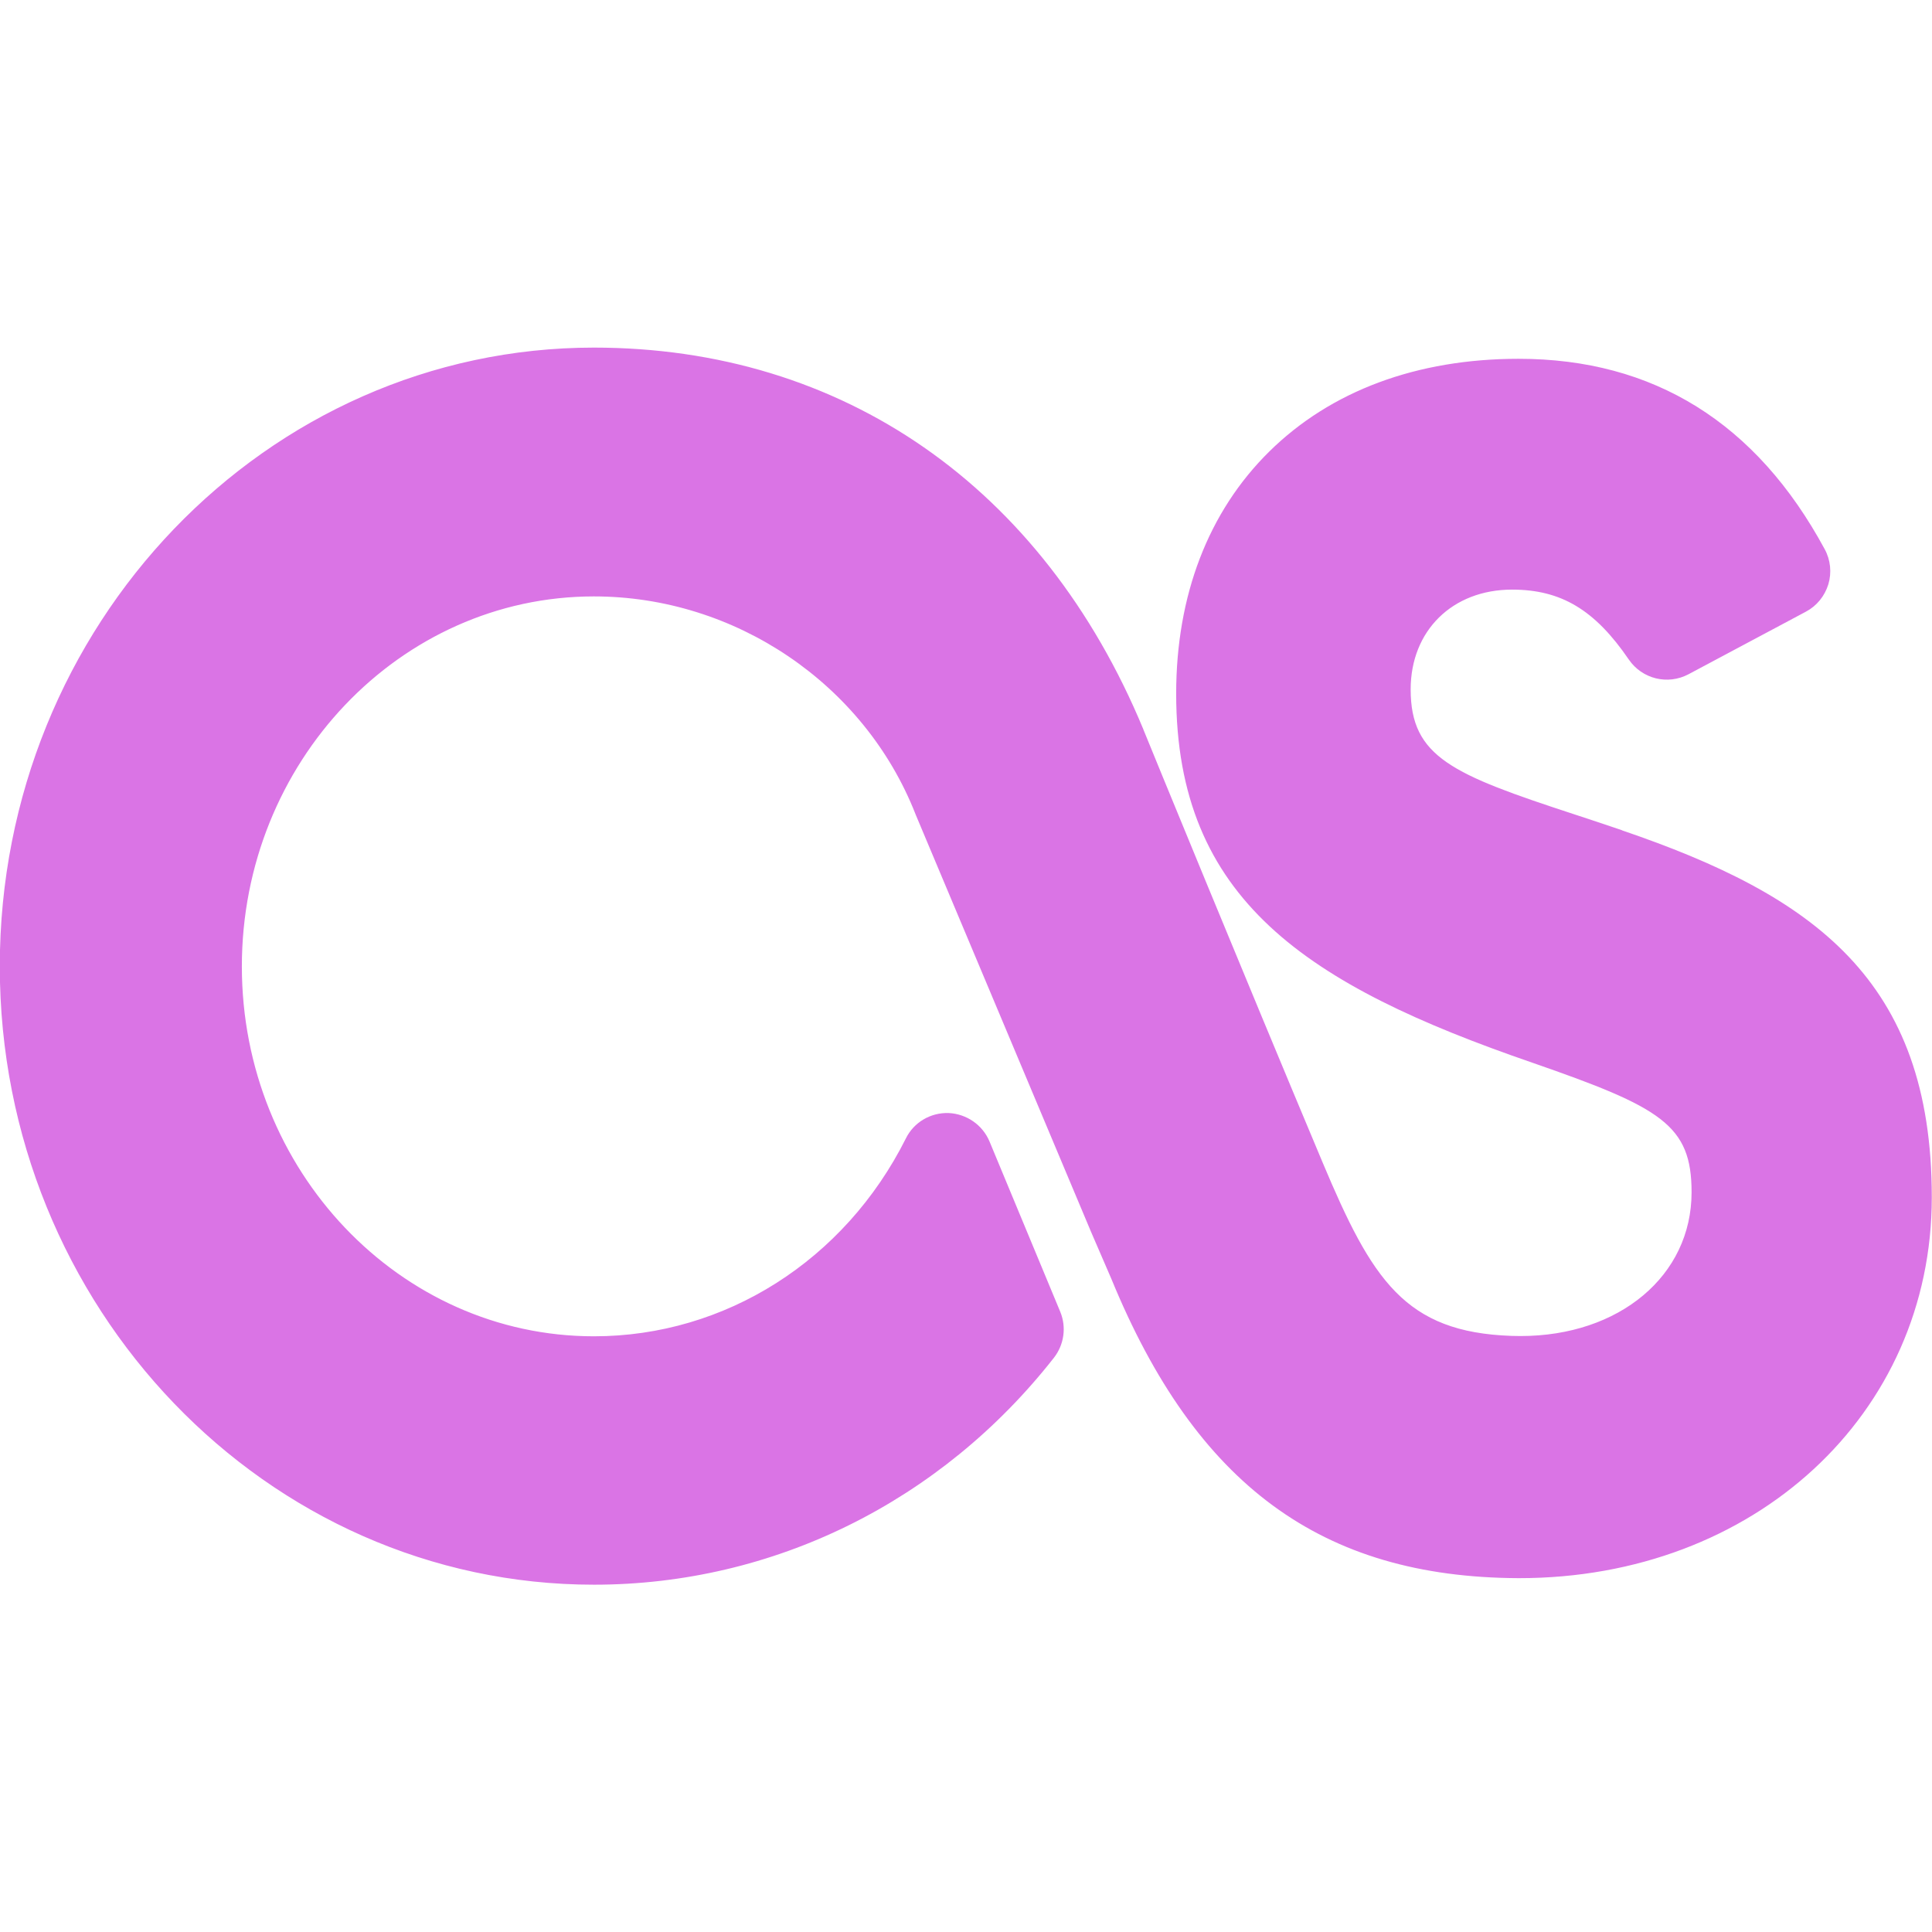
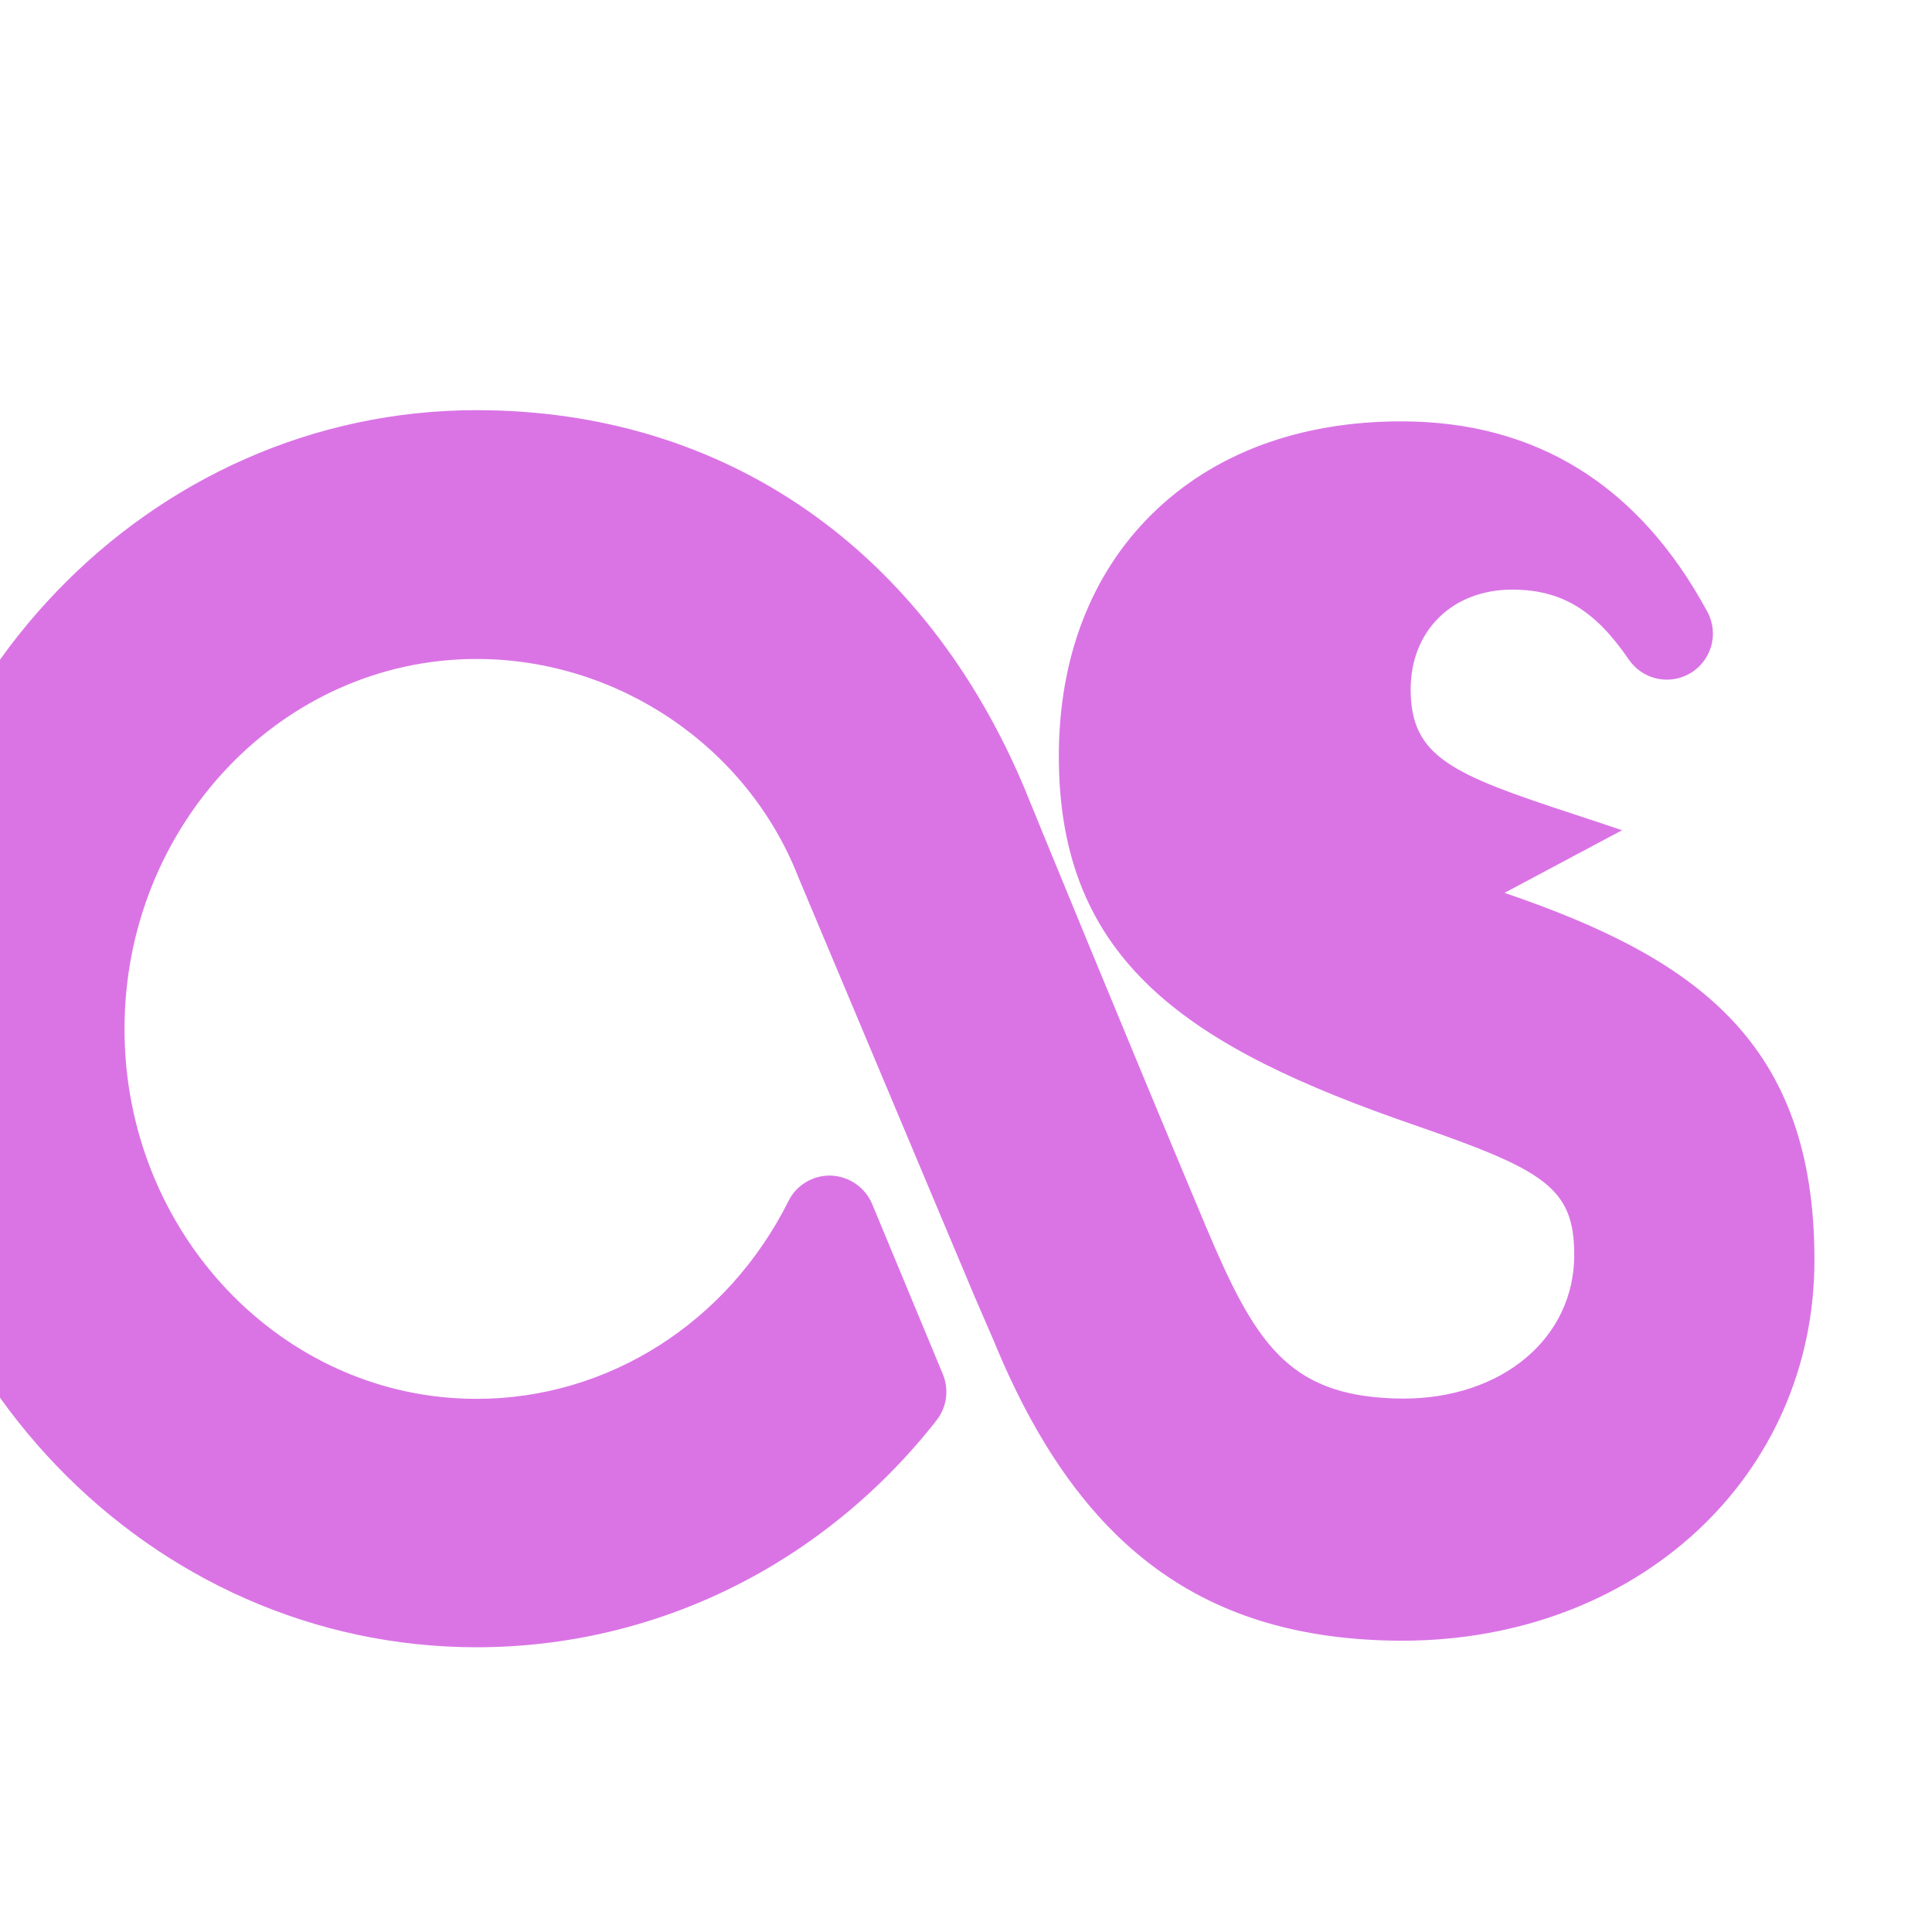
<svg xmlns="http://www.w3.org/2000/svg" xmlns:ns1="http://sodipodi.sourceforge.net/DTD/sodipodi-0.dtd" xmlns:ns2="http://www.inkscape.org/namespaces/inkscape" fill="#000000" height="24" width="24" version="1.1" id="Layer_1" viewBox="0 0 9.45 9.45" xml:space="preserve" ns1:docname="lastfm-svgrepo-com.svg" ns2:version="1.2.2 (b0a8486541, 2022-12-01)">
  <defs id="defs46" />
  <ns1:namedview id="namedview44" pagecolor="#505050" bordercolor="#da74e5" borderopacity="1" ns2:showpageshadow="0" ns2:pageopacity="0" ns2:pagecheckerboard="1" ns2:deskcolor="#505050" showgrid="false" ns2:zoom="16.809999" ns2:cx="-3.5990483" ns2:cy="17.340869" ns2:window-width="2168" ns2:window-height="1341" ns2:window-x="0" ns2:window-y="0" ns2:window-maximized="0" ns2:current-layer="Layer_1" />
-   <path id="path954" d="m 7.934,4.061 c -0.081,-0.028 -0.159,-0.053 -0.234,-0.078 -0.595,-0.195 -0.8,-0.279 -0.8,-0.611 0,-0.287 0.204,-0.488 0.496,-0.488 0.24,0 0.405,0.099 0.571,0.342 0.065,0.095 0.19,0.126 0.292,0.072 l 0.574,-0.306 c 0.053,-0.028 0.092,-0.076 0.11,-0.134 0.017,-0.057 0.011,-0.119 -0.018,-0.172 -0.334,-0.618 -0.837,-0.931 -1.497,-0.931 -0.498,0 -0.919,0.157 -1.22,0.454 -0.298,0.294 -0.455,0.704 -0.455,1.184 0,1.008 0.639,1.425 1.742,1.805 0.631,0.219 0.779,0.304 0.779,0.634 0,0.407 -0.352,0.703 -0.837,0.703 -0.015,0 -0.029,-2.4e-4 -0.044,-7.5e-4 -0.521,-0.018 -0.682,-0.273 -0.924,-0.849 -0.388,-0.924 -0.842,-2.032 -0.876,-2.116 -3.6e-4,-9.3e-4 -7.5e-4,-0.002 -0.001,-0.003 -0.492,-1.186 -1.472,-1.866 -2.687,-1.866 -1.603,0 -2.906,1.357 -2.906,3.026 0,1.668 1.304,3.025 2.906,3.025 0.877,0 1.697,-0.405 2.25,-1.11 0.05,-0.064 0.062,-0.15 0.031,-0.225 l -0.346,-0.833 c -0.034,-0.081 -0.112,-0.135 -0.2,-0.139 -0.088,-0.003 -0.17,0.045 -0.209,0.124 -0.299,0.597 -0.884,0.968 -1.526,0.968 -0.95,0 -1.722,-0.812 -1.722,-1.809 0,-0.998 0.773,-1.81 1.722,-1.81 0.691,0 1.323,0.428 1.573,1.065 6.9e-4,0.002 0.001,0.003 0.002,0.005 l 0.857,2.039 0.099,0.229 c 0.414,1.008 1.028,1.46 1.991,1.464 h 0.004 c 1.15,0 2.018,-0.801 2.018,-1.863 0,-1.065 -0.58,-1.476 -1.516,-1.795 z" style="fill:#da74e5;stroke-width:0.03" />
+   <path id="path954" d="m 7.934,4.061 c -0.081,-0.028 -0.159,-0.053 -0.234,-0.078 -0.595,-0.195 -0.8,-0.279 -0.8,-0.611 0,-0.287 0.204,-0.488 0.496,-0.488 0.24,0 0.405,0.099 0.571,0.342 0.065,0.095 0.19,0.126 0.292,0.072 c 0.053,-0.028 0.092,-0.076 0.11,-0.134 0.017,-0.057 0.011,-0.119 -0.018,-0.172 -0.334,-0.618 -0.837,-0.931 -1.497,-0.931 -0.498,0 -0.919,0.157 -1.22,0.454 -0.298,0.294 -0.455,0.704 -0.455,1.184 0,1.008 0.639,1.425 1.742,1.805 0.631,0.219 0.779,0.304 0.779,0.634 0,0.407 -0.352,0.703 -0.837,0.703 -0.015,0 -0.029,-2.4e-4 -0.044,-7.5e-4 -0.521,-0.018 -0.682,-0.273 -0.924,-0.849 -0.388,-0.924 -0.842,-2.032 -0.876,-2.116 -3.6e-4,-9.3e-4 -7.5e-4,-0.002 -0.001,-0.003 -0.492,-1.186 -1.472,-1.866 -2.687,-1.866 -1.603,0 -2.906,1.357 -2.906,3.026 0,1.668 1.304,3.025 2.906,3.025 0.877,0 1.697,-0.405 2.25,-1.11 0.05,-0.064 0.062,-0.15 0.031,-0.225 l -0.346,-0.833 c -0.034,-0.081 -0.112,-0.135 -0.2,-0.139 -0.088,-0.003 -0.17,0.045 -0.209,0.124 -0.299,0.597 -0.884,0.968 -1.526,0.968 -0.95,0 -1.722,-0.812 -1.722,-1.809 0,-0.998 0.773,-1.81 1.722,-1.81 0.691,0 1.323,0.428 1.573,1.065 6.9e-4,0.002 0.001,0.003 0.002,0.005 l 0.857,2.039 0.099,0.229 c 0.414,1.008 1.028,1.46 1.991,1.464 h 0.004 c 1.15,0 2.018,-0.801 2.018,-1.863 0,-1.065 -0.58,-1.476 -1.516,-1.795 z" style="fill:#da74e5;stroke-width:0.03" />
</svg>